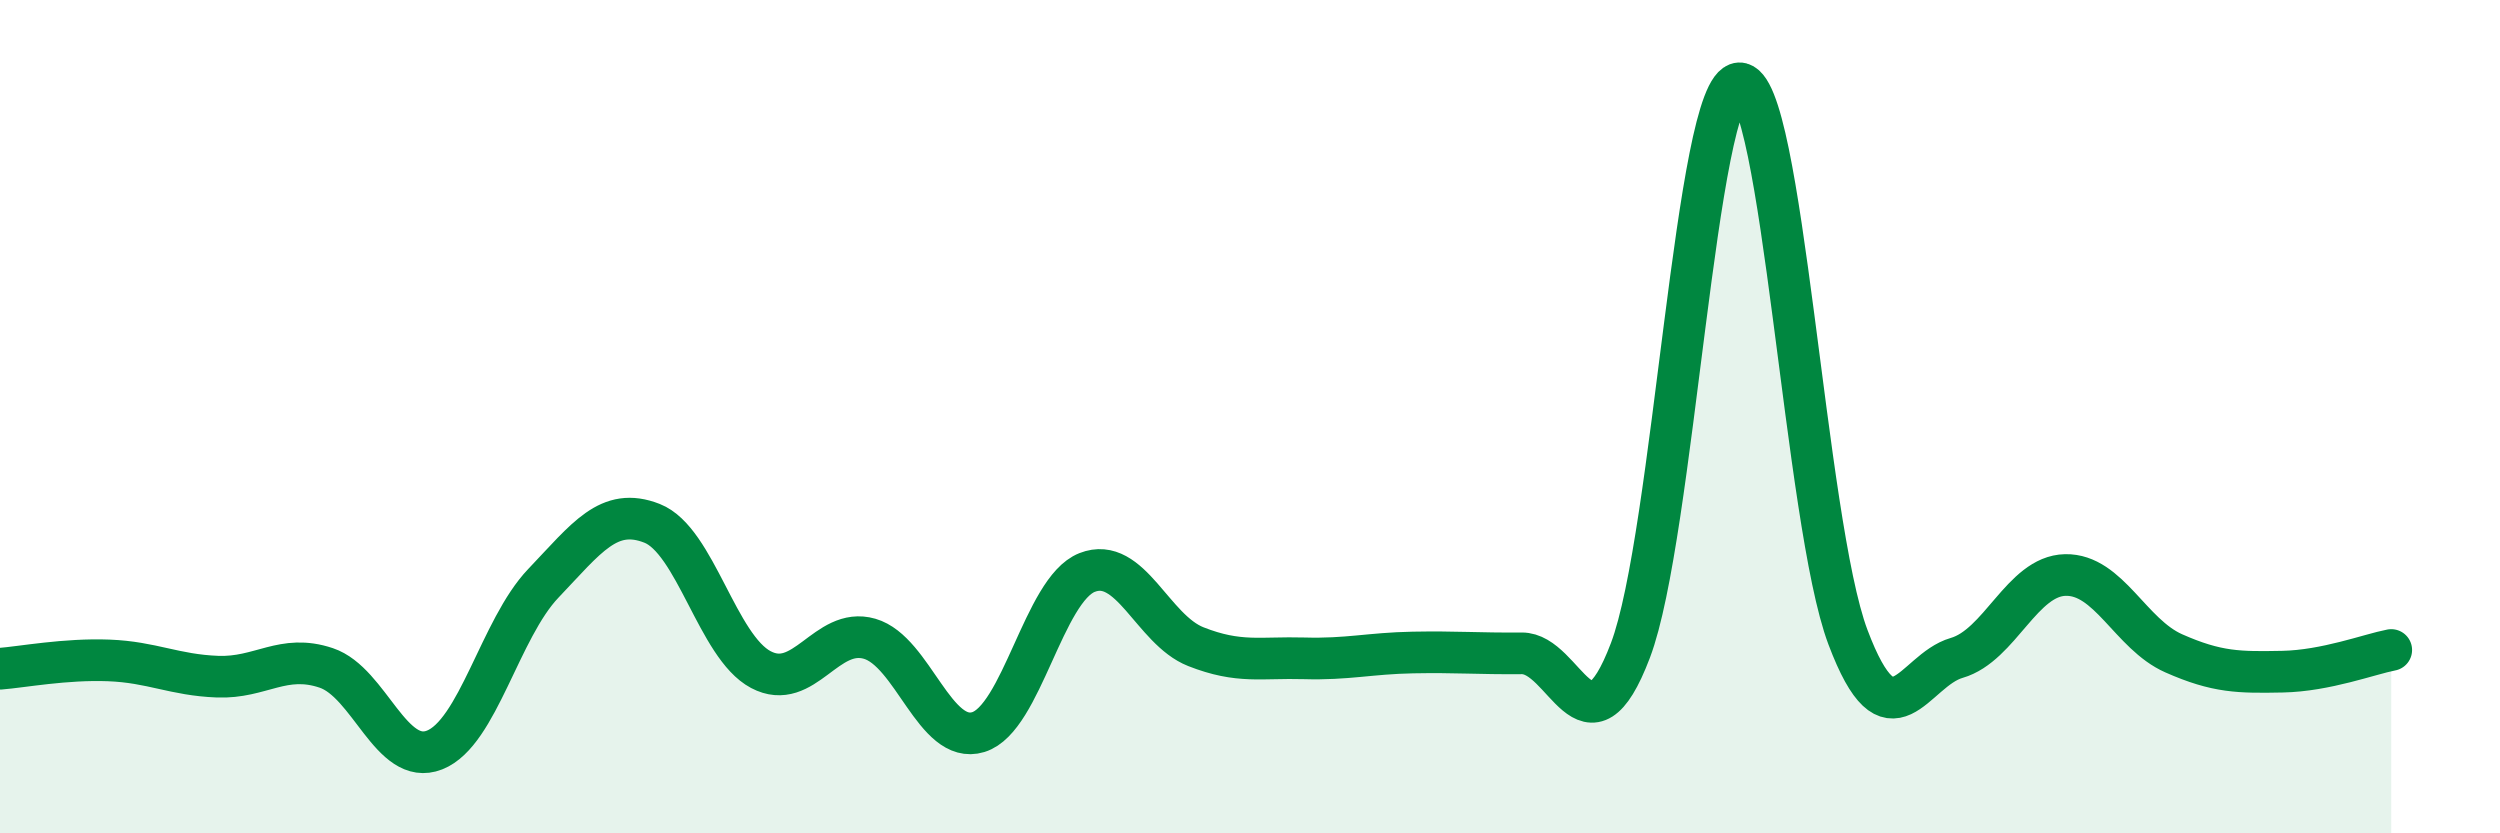
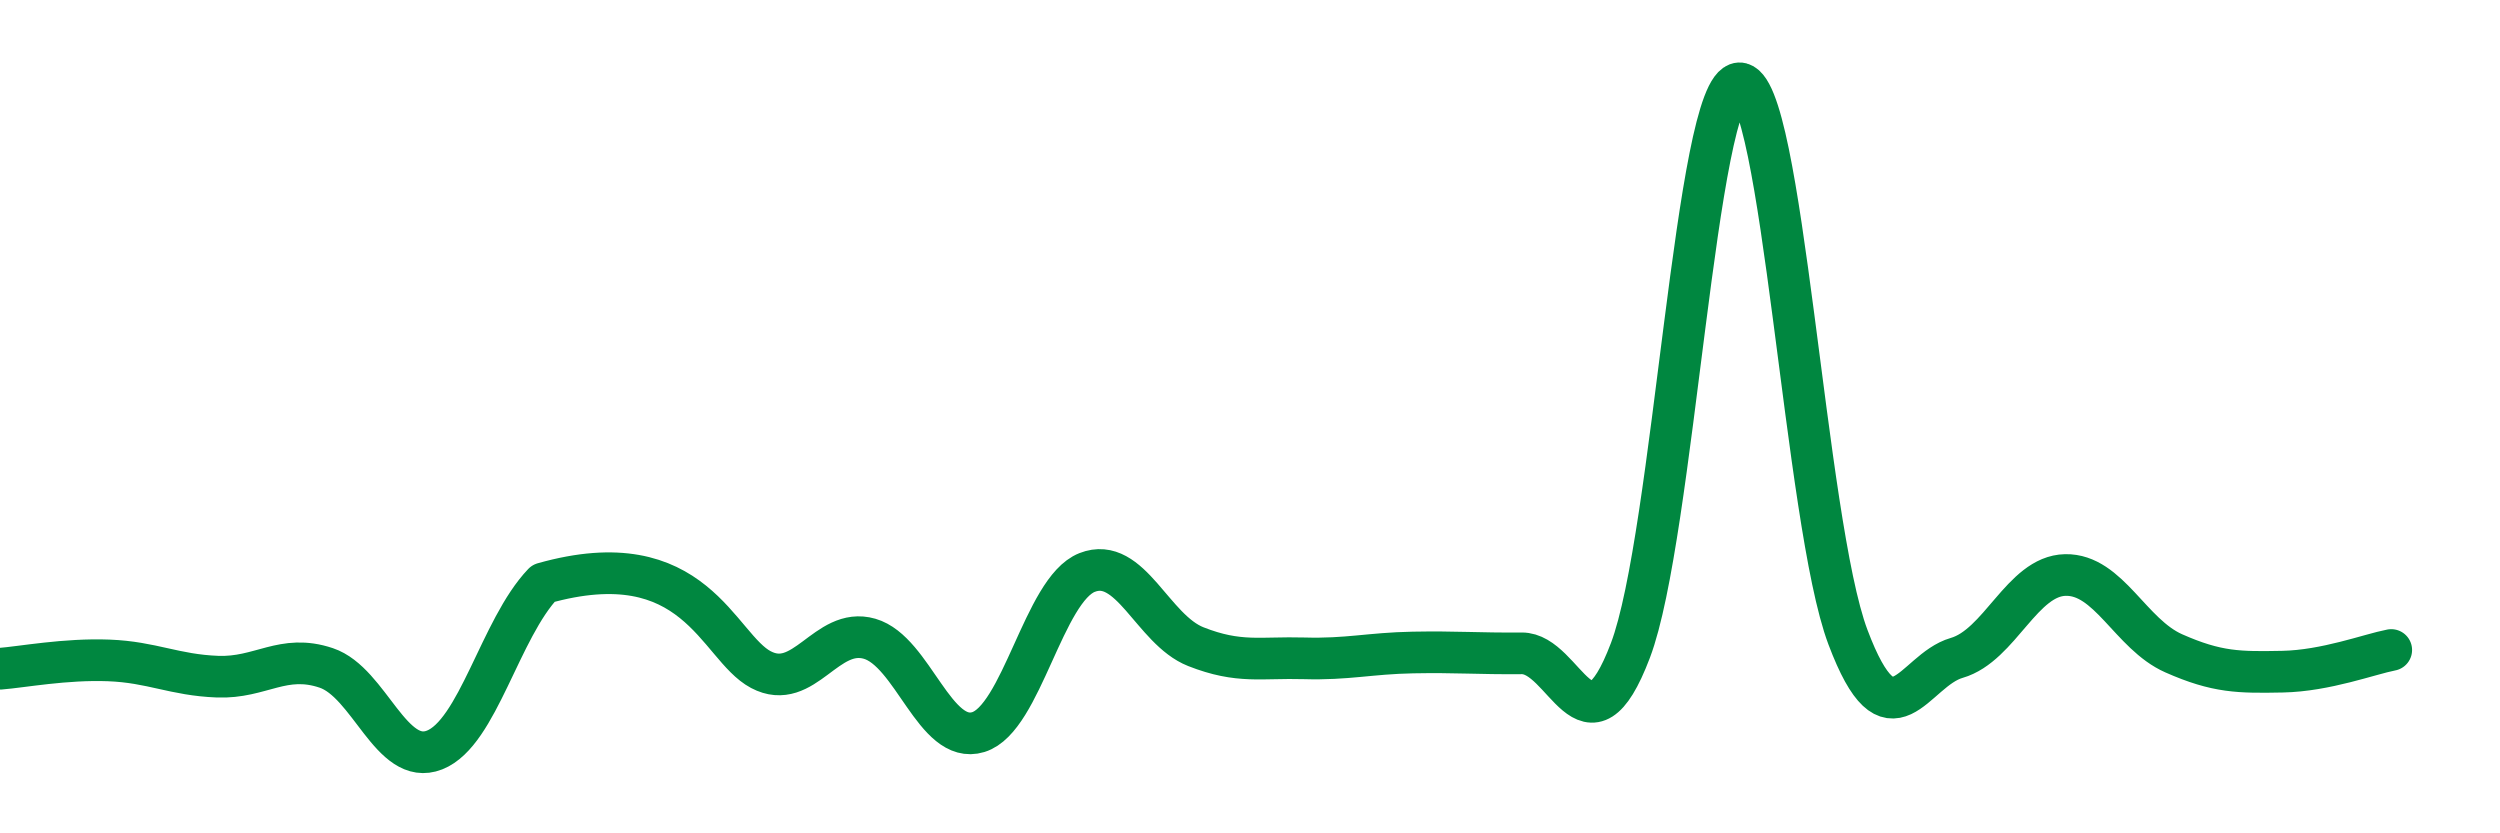
<svg xmlns="http://www.w3.org/2000/svg" width="60" height="20" viewBox="0 0 60 20">
-   <path d="M 0,16.05 C 0.52,16.01 1.57,15.81 2.61,15.85 C 3.65,15.89 4.18,16.2 5.22,16.24 C 6.26,16.28 6.79,15.68 7.83,16.03 C 8.87,16.38 9.39,18.41 10.43,18 C 11.47,17.59 12,15.09 13.04,14 C 14.08,12.91 14.61,12.15 15.65,12.56 C 16.69,12.97 17.22,15.52 18.26,16.07 C 19.3,16.62 19.83,15.03 20.87,15.33 C 21.91,15.63 22.44,17.89 23.48,17.57 C 24.52,17.25 25.05,14.15 26.09,13.74 C 27.13,13.33 27.66,15.11 28.7,15.52 C 29.74,15.93 30.26,15.77 31.3,15.8 C 32.34,15.83 32.87,15.68 33.91,15.66 C 34.95,15.64 35.48,15.69 36.52,15.68 C 37.56,15.67 38.09,18.35 39.13,15.61 C 40.17,12.87 40.7,2.06 41.74,2 C 42.78,1.94 43.31,12.53 44.35,15.29 C 45.39,18.05 45.92,16.09 46.96,15.79 C 48,15.49 48.53,13.82 49.57,13.8 C 50.61,13.78 51.13,15.22 52.17,15.68 C 53.21,16.14 53.74,16.14 54.78,16.12 C 55.82,16.1 56.87,15.7 57.39,15.6L57.39 20L0 20Z" fill="#008740" opacity="0.1" stroke-linecap="round" stroke-linejoin="round" />
-   <path d="M 0,16.05 C 0.52,16.01 1.57,15.81 2.61,15.85 C 3.65,15.89 4.18,16.2 5.22,16.24 C 6.26,16.28 6.79,15.68 7.83,16.03 C 8.87,16.38 9.39,18.41 10.43,18 C 11.47,17.59 12,15.09 13.04,14 C 14.08,12.91 14.61,12.15 15.65,12.56 C 16.69,12.97 17.22,15.52 18.26,16.07 C 19.3,16.62 19.83,15.03 20.87,15.33 C 21.91,15.63 22.44,17.89 23.48,17.57 C 24.52,17.25 25.05,14.15 26.09,13.74 C 27.13,13.33 27.66,15.11 28.7,15.52 C 29.74,15.93 30.26,15.77 31.3,15.8 C 32.34,15.83 32.87,15.68 33.91,15.66 C 34.95,15.64 35.48,15.69 36.52,15.68 C 37.56,15.67 38.09,18.35 39.13,15.61 C 40.17,12.87 40.7,2.06 41.74,2 C 42.78,1.94 43.31,12.53 44.35,15.29 C 45.39,18.05 45.92,16.09 46.96,15.79 C 48,15.49 48.53,13.82 49.57,13.8 C 50.61,13.78 51.13,15.22 52.17,15.68 C 53.21,16.14 53.74,16.14 54.78,16.12 C 55.82,16.1 56.87,15.7 57.39,15.6" stroke="#008740" stroke-width="1" fill="none" stroke-linecap="round" stroke-linejoin="round" />
+   <path d="M 0,16.05 C 0.52,16.01 1.57,15.81 2.61,15.85 C 3.65,15.89 4.18,16.2 5.22,16.24 C 6.26,16.28 6.79,15.68 7.83,16.03 C 8.87,16.38 9.39,18.41 10.43,18 C 11.47,17.59 12,15.09 13.04,14 C 16.69,12.97 17.22,15.52 18.26,16.07 C 19.3,16.62 19.83,15.03 20.87,15.33 C 21.91,15.63 22.44,17.89 23.48,17.57 C 24.52,17.25 25.05,14.15 26.09,13.74 C 27.13,13.33 27.66,15.11 28.7,15.52 C 29.74,15.93 30.26,15.77 31.3,15.8 C 32.34,15.83 32.87,15.68 33.91,15.66 C 34.95,15.64 35.48,15.69 36.52,15.68 C 37.56,15.67 38.09,18.35 39.13,15.61 C 40.17,12.87 40.7,2.06 41.74,2 C 42.78,1.94 43.31,12.53 44.35,15.29 C 45.39,18.05 45.92,16.09 46.96,15.79 C 48,15.49 48.53,13.82 49.57,13.8 C 50.61,13.78 51.13,15.22 52.17,15.68 C 53.21,16.14 53.74,16.14 54.78,16.12 C 55.82,16.1 56.87,15.7 57.39,15.6" stroke="#008740" stroke-width="1" fill="none" stroke-linecap="round" stroke-linejoin="round" />
</svg>